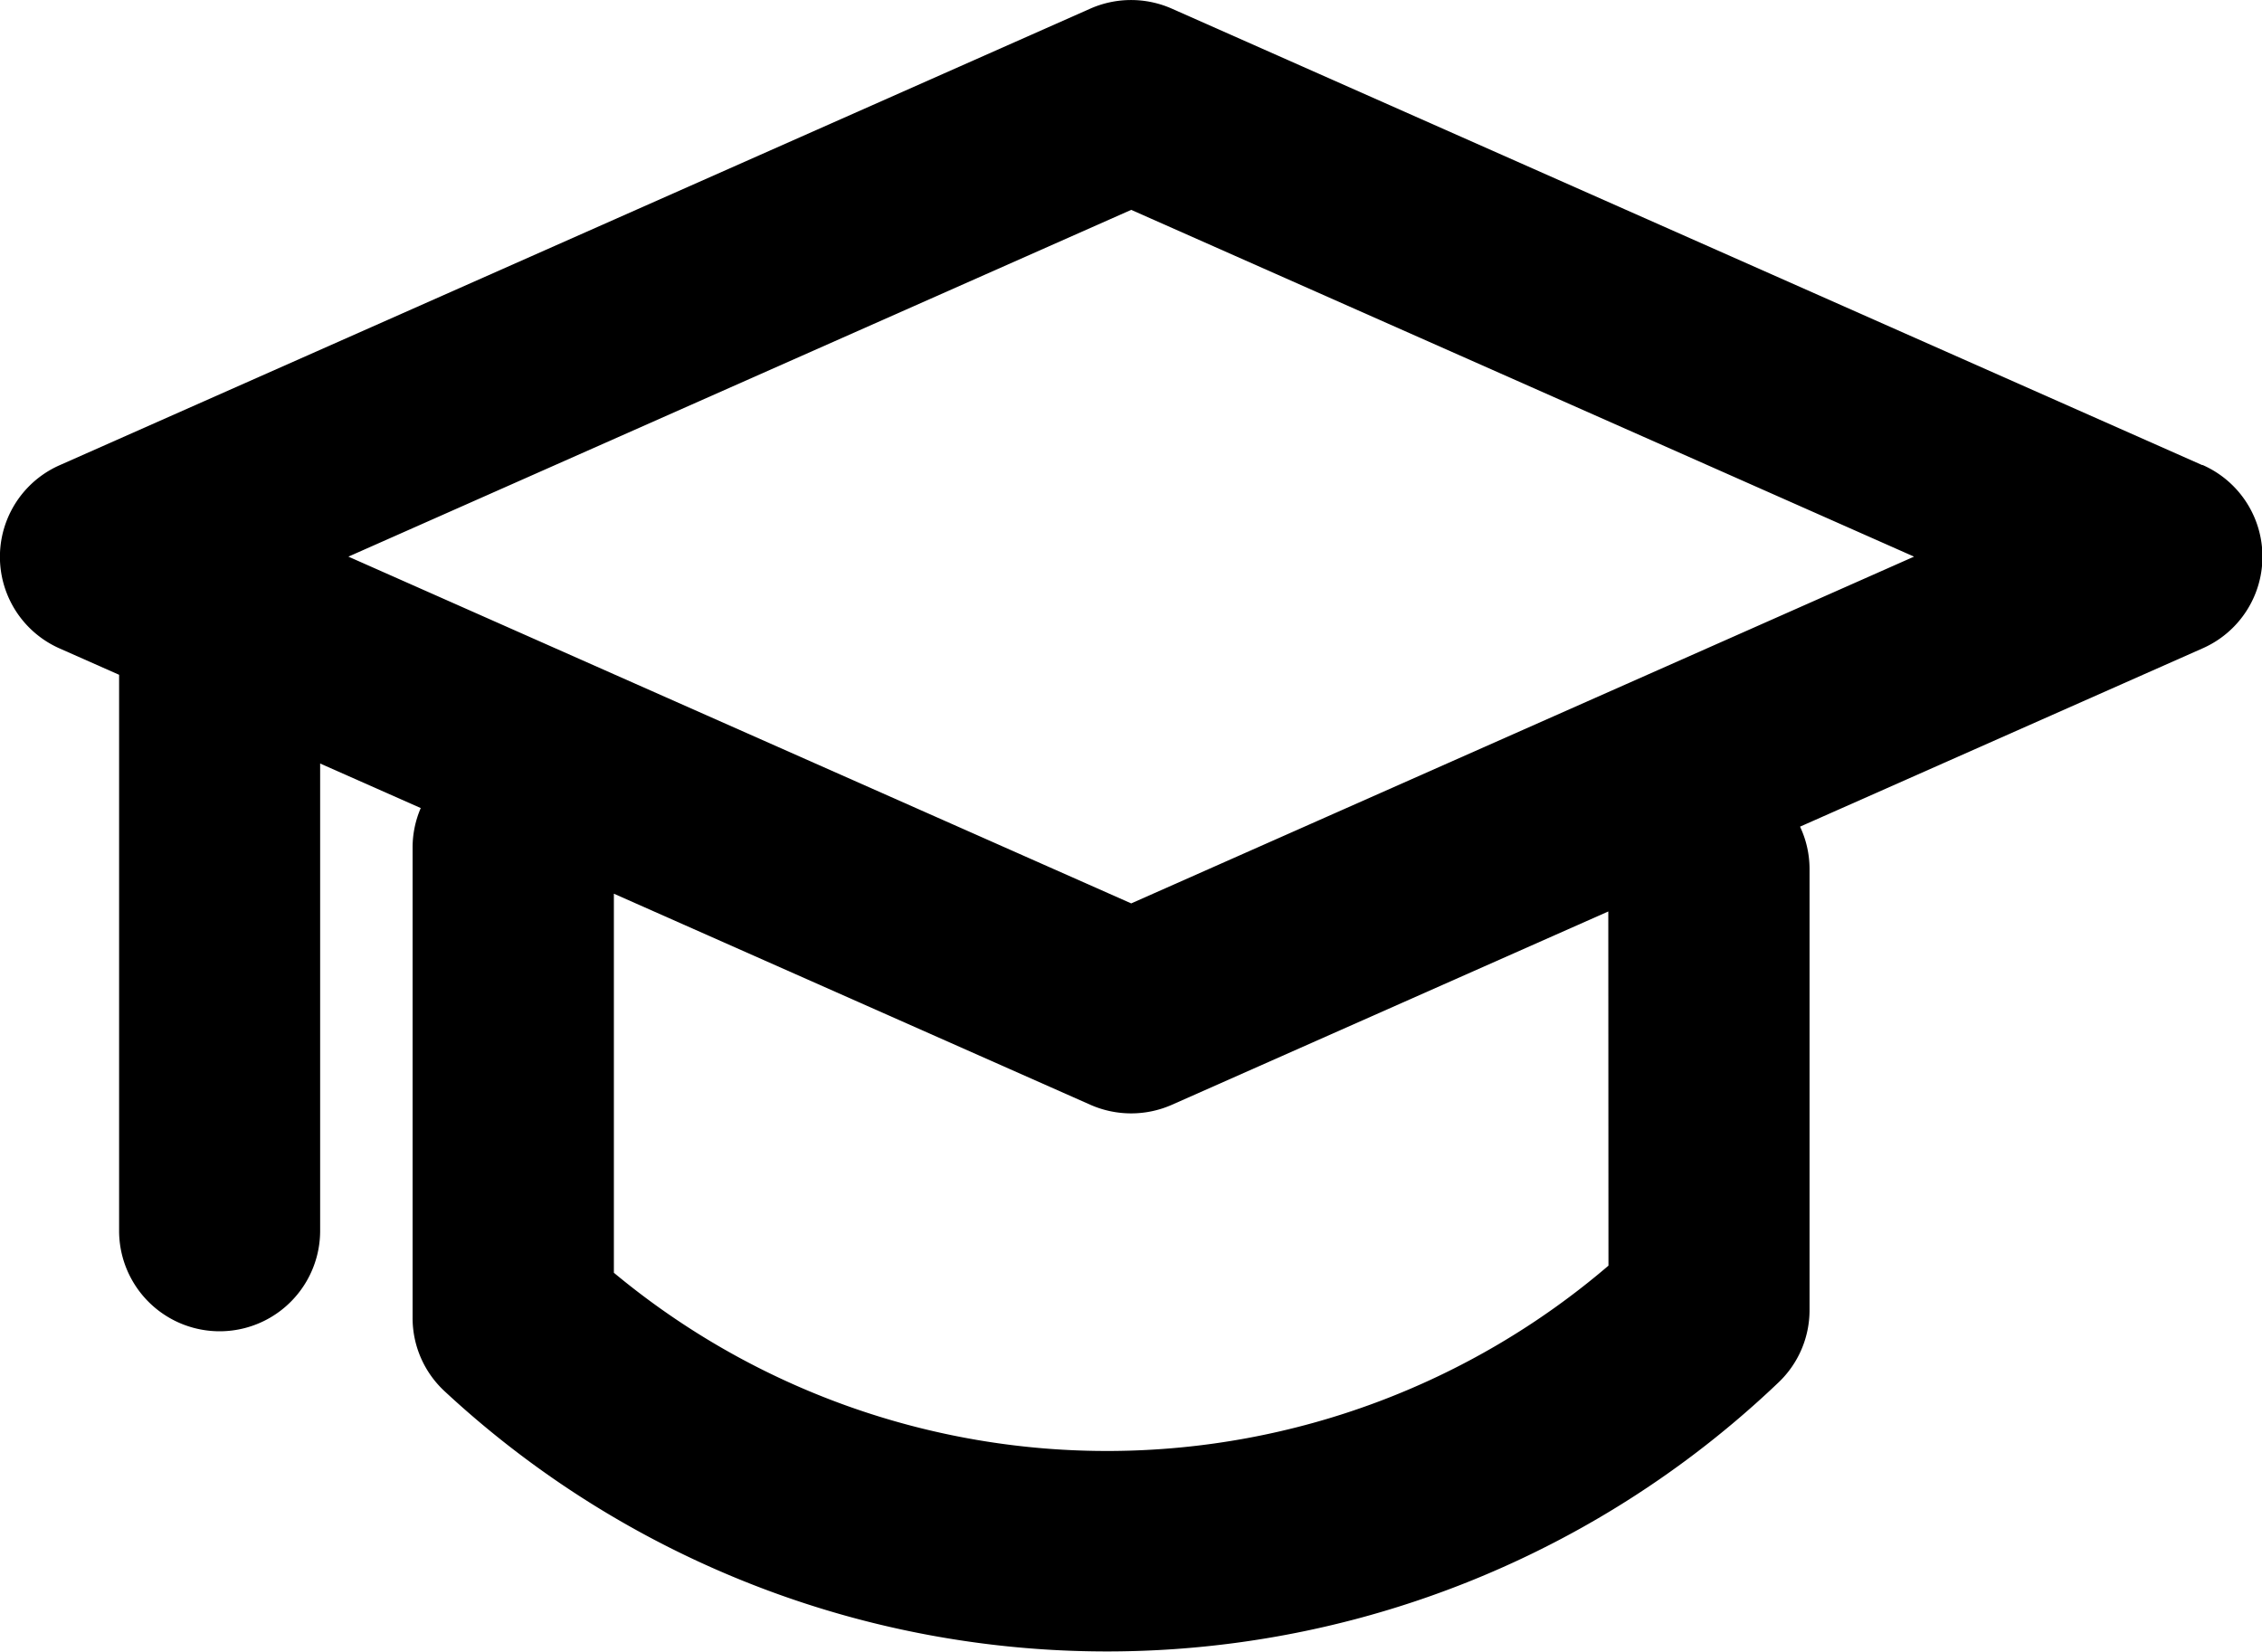
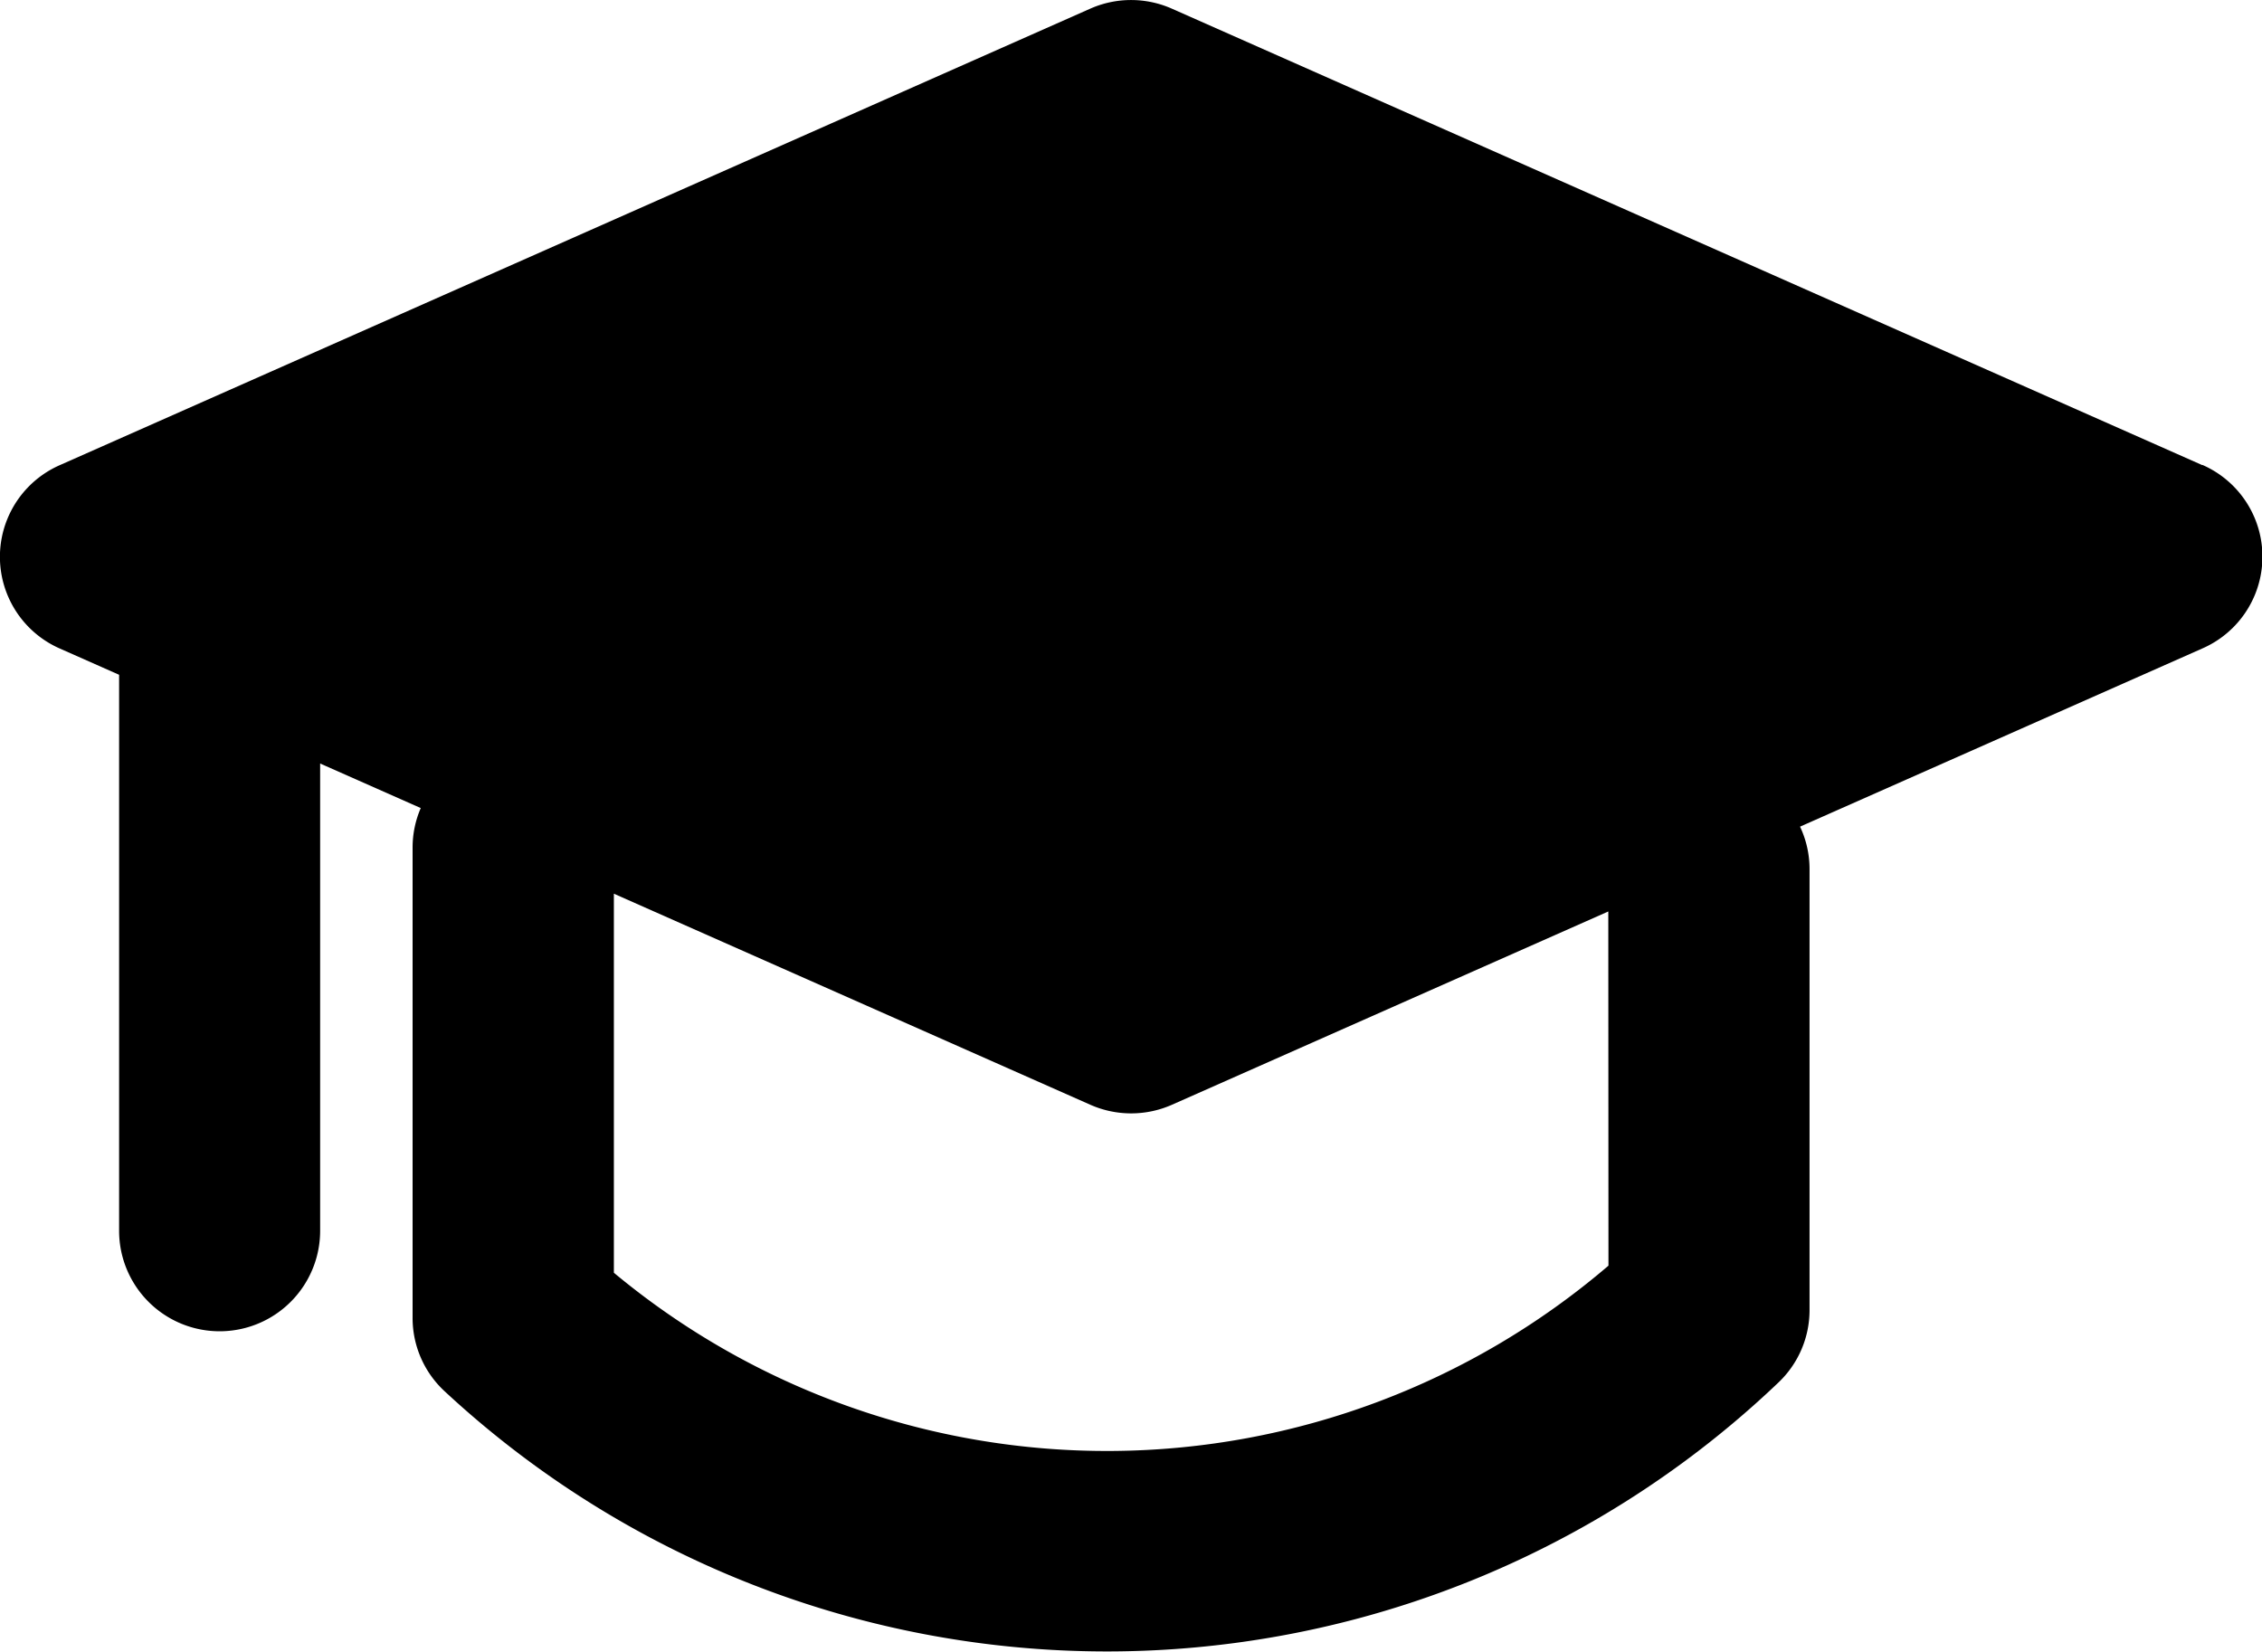
<svg xmlns="http://www.w3.org/2000/svg" id="course_icon" data-name="course icon" width="55.493" height="40.522" viewBox="0 0 55.493 40.522" fill="#000000">
  <g id="Group_904" data-name="Group 904">
-     <path id="Path_5284" data-name="Path 5284" d="M460.218,225.779l-25.28-11.2a2.472,2.472,0,0,0-2,0l-25.28,11.2a2.457,2.457,0,0,0,0,4.5l1.454.644v13.641a2.466,2.466,0,0,0,4.932,0V233.1l2.468,1.093a2.448,2.448,0,0,0-.2.966v11.543a2.447,2.447,0,0,0,.786,1.8l0,0a23.867,23.867,0,0,0,32.723-.216l0,0a2.447,2.447,0,0,0,.762-1.775V235.687a2.438,2.438,0,0,0-.233-1.038l9.874-4.374a2.457,2.457,0,0,0,0-4.5m-14.574,19.645a18.918,18.918,0,0,1-24.4.174v-9.3l11.69,5.179a2.476,2.476,0,0,0,2,0l10.706-4.743Zm-11.708-8.888-19.205-8.508,19.205-8.508,19.205,8.508Z" transform="translate(-406.19 -214.367)" />
+     <path id="Path_5284" data-name="Path 5284" d="M460.218,225.779l-25.28-11.2a2.472,2.472,0,0,0-2,0l-25.28,11.2a2.457,2.457,0,0,0,0,4.5l1.454.644v13.641a2.466,2.466,0,0,0,4.932,0V233.1l2.468,1.093a2.448,2.448,0,0,0-.2.966v11.543a2.447,2.447,0,0,0,.786,1.8l0,0a23.867,23.867,0,0,0,32.723-.216l0,0a2.447,2.447,0,0,0,.762-1.775V235.687a2.438,2.438,0,0,0-.233-1.038l9.874-4.374a2.457,2.457,0,0,0,0-4.5m-14.574,19.645a18.918,18.918,0,0,1-24.4.174v-9.3l11.69,5.179a2.476,2.476,0,0,0,2,0l10.706-4.743ZZ" transform="translate(-406.19 -214.367)" />
  </g>
</svg>